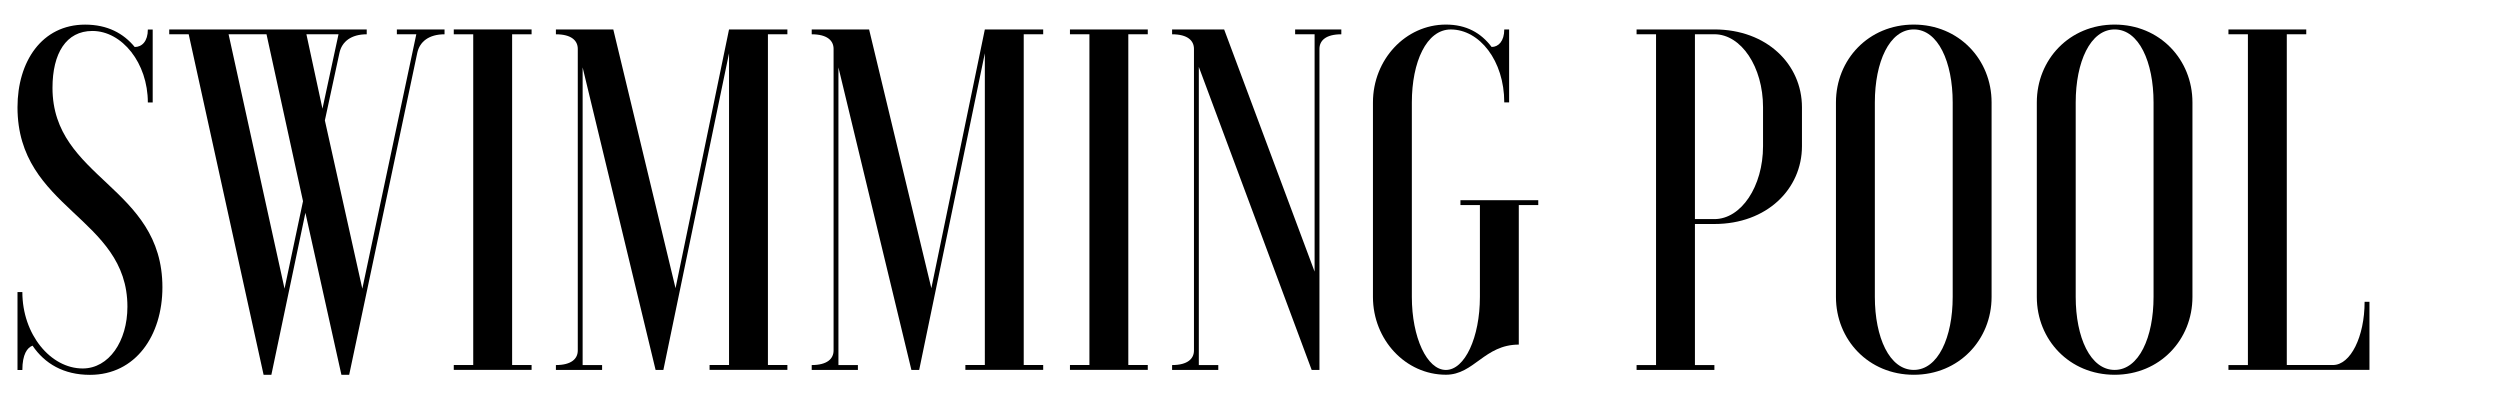
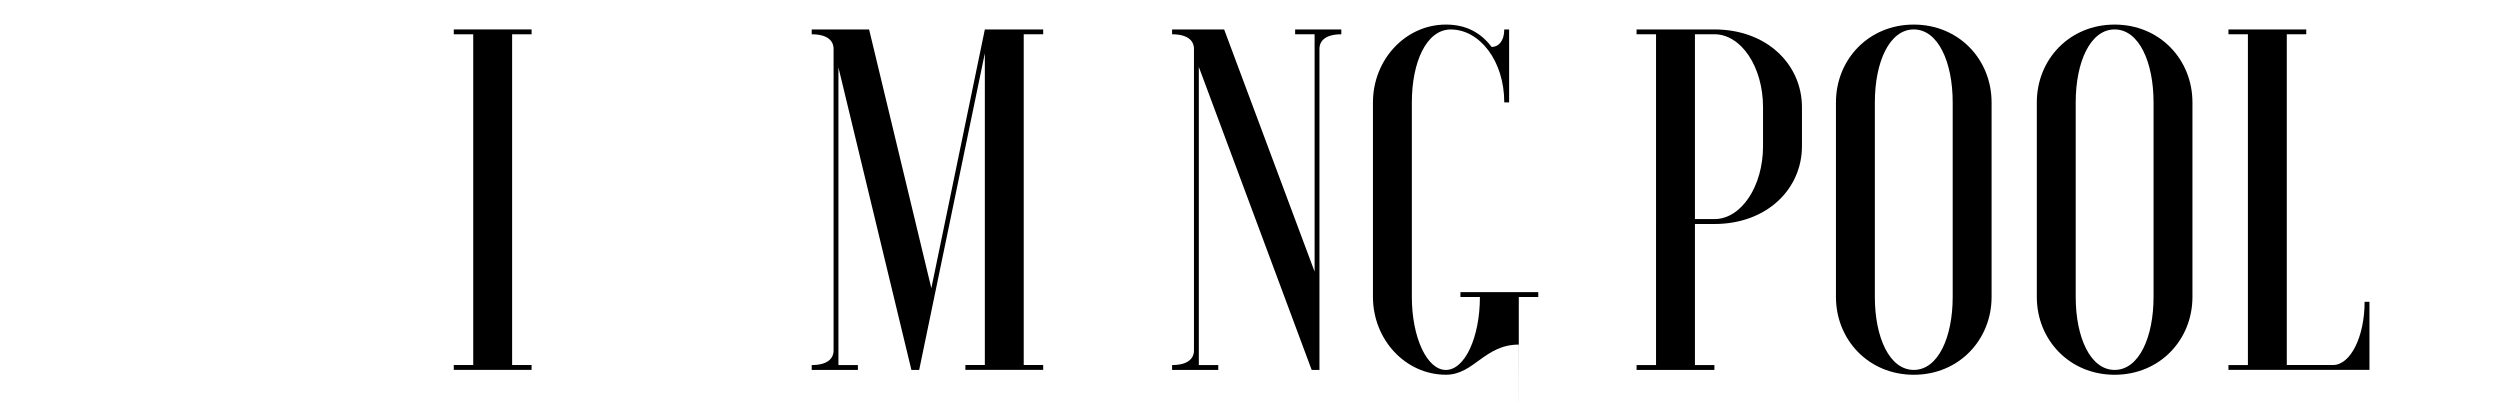
<svg xmlns="http://www.w3.org/2000/svg" id="Layer_1" data-name="Layer 1" viewBox="0 0 674.35 108.38">
  <defs>
    <style>
      .cls-1 {
        stroke-width: 0px;
      }
    </style>
  </defs>
-   <path class="cls-1" d="m4.72,78.79h1.31c0,11.41,7.61,20.6,16.27,20.6,7.08,0,12.07-7.35,12.07-16.66,0-24.27-29.65-26.24-29.65-53.79,0-12.33,6.56-22.3,18.24-22.3,6.04,0,10.36,2.36,13.38,6.04,1.97,0,3.54-1.57,3.54-4.72h1.31v19.68h-1.31c0-10.63-6.95-19.29-14.96-19.29-7.08,0-10.76,6.03-10.76,15.35,0,24.53,29.65,26.5,29.65,53.79,0,12.99-7.22,23.62-19.55,23.62-7.08,0-12.2-3.02-15.48-7.87-1.44.52-2.75,2.36-2.75,6.56h-1.31v-20.99Z" />
-   <path class="cls-1" d="m112.3,9.25h-5.25v-1.31h12.86v1.31c-4.2,0-6.69,1.97-7.35,4.99l-18.37,86.85h-2.1l-9.71-43.69-9.18,43.69h-2.1L50.9,9.25h-5.25v-1.31h53.27v1.31c-4.2,0-6.69,1.97-7.35,4.99l-3.94,18.24,10.1,45.39,14.56-68.61Zm-30.57,45l-9.84-45h-10.23l15.09,68.61,4.99-23.62Zm.92-45l4.33,20.07,4.33-20.07h-8.66Z" />
  <path class="cls-1" d="m143.39,7.94v1.31h-5.25v89.21h5.25v1.31h-20.99v-1.31h5.25V9.25h-5.25v-1.31h20.99Z" />
-   <path class="cls-1" d="m165.43,7.94l16.79,69.8,14.43-69.8h15.74v1.31h-5.25v89.21h5.25v1.31h-20.99v-1.31h5.25V14.37l-17.71,85.41h-2.1l-19.68-81.6v80.29h5.25v1.31h-12.46v-1.31c4.2,0,5.9-1.71,5.9-3.94V13.19c0-2.23-1.71-3.94-5.9-3.94v-1.31h15.48Z" />
  <path class="cls-1" d="m234.43,7.94l16.79,69.8,14.43-69.8h15.74v1.31h-5.25v89.21h5.25v1.31h-20.99v-1.31h5.25V14.37l-17.71,85.41h-2.1l-19.68-81.6v80.29h5.25v1.31h-12.46v-1.31c4.2,0,5.9-1.71,5.9-3.94V13.19c0-2.23-1.71-3.94-5.9-3.94v-1.31h15.48Z" />
-   <path class="cls-1" d="m309.6,7.94v1.31h-5.25v89.21h5.25v1.31h-20.99v-1.31h5.25V9.25h-5.25v-1.31h20.99Z" />
  <path class="cls-1" d="m330.2,7.94l24.4,65.33V9.25h-5.25v-1.31h12.46v1.31c-4.2,0-5.9,1.71-5.9,3.94v86.59h-2.1l-30.44-81.73v80.42h5.25v1.31h-12.46v-1.31c4.2,0,5.9-1.71,5.9-3.94V13.19c0-2.23-1.71-3.94-5.9-3.94v-1.31h14.04Z" />
-   <path class="cls-1" d="m409.7,92.95c-9.31,0-12.07,8.13-19.68,8.13-10.89,0-19.68-9.45-19.68-20.99V27.62c0-11.55,8.79-20.99,19.68-20.99,5.51,0,9.45,2.23,12.33,6.04,1.84,0,3.41-1.57,3.41-4.72h1.31v19.68h-1.31c0-11.28-6.69-19.68-14.43-19.68-6.56,0-10.5,8.79-10.5,19.68v52.48c0,10.89,4.07,19.68,9.18,19.68s9.18-8.79,9.18-19.68v-24.8h-5.25v-1.31h20.99v1.31h-5.25v37.65Z" />
+   <path class="cls-1" d="m409.7,92.95c-9.31,0-12.07,8.13-19.68,8.13-10.89,0-19.68-9.45-19.68-20.99V27.62c0-11.55,8.79-20.99,19.68-20.99,5.51,0,9.45,2.23,12.33,6.04,1.84,0,3.41-1.57,3.41-4.72h1.31v19.68h-1.31c0-11.28-6.69-19.68-14.43-19.68-6.56,0-10.5,8.79-10.5,19.68v52.48c0,10.89,4.07,19.68,9.18,19.68s9.18-8.79,9.18-19.68h-5.25v-1.31h20.99v1.31h-5.25v37.65Z" />
  <path class="cls-1" d="m457.19,60.42v38.05h5.25v1.31h-20.99v-1.31h5.25V9.25h-5.25v-1.31h20.99c14.17,0,23.62,9.45,23.62,20.99v10.5c0,11.54-9.45,20.99-23.62,20.99h-5.25Zm0-51.17v49.85h5.25c7.22,0,13.12-8.79,13.12-19.68v-10.5c0-10.89-5.9-19.68-13.12-19.68h-5.25Z" />
  <path class="cls-1" d="m495.23,27.62c0-11.55,8.79-20.99,20.99-20.99s20.99,9.45,20.99,20.99v52.48c0,11.54-8.79,20.99-20.99,20.99s-20.99-9.45-20.99-20.99V27.62Zm31.49,0c0-10.89-3.94-19.68-10.5-19.68s-10.5,8.79-10.5,19.68v52.48c0,10.89,3.94,19.68,10.5,19.68s10.5-8.79,10.5-19.68V27.62Z" />
  <path class="cls-1" d="m549.41,27.62c0-11.55,8.79-20.99,20.99-20.99s20.99,9.45,20.99,20.99v52.48c0,11.54-8.79,20.99-20.99,20.99s-20.99-9.45-20.99-20.99V27.62Zm31.49,0c0-10.89-3.94-19.68-10.5-19.68s-10.5,8.79-10.5,19.68v52.48c0,10.89,3.94,19.68,10.5,19.68s10.5-8.79,10.5-19.68V27.62Z" />
  <path class="cls-1" d="m601.1,99.78v-1.31h5.25V9.25h-5.25v-1.31h20.99v1.31h-5.25v89.21h12.46c4.72,0,8.53-7.61,8.53-17.06h1.31v18.37h-38.05Z" />
</svg>